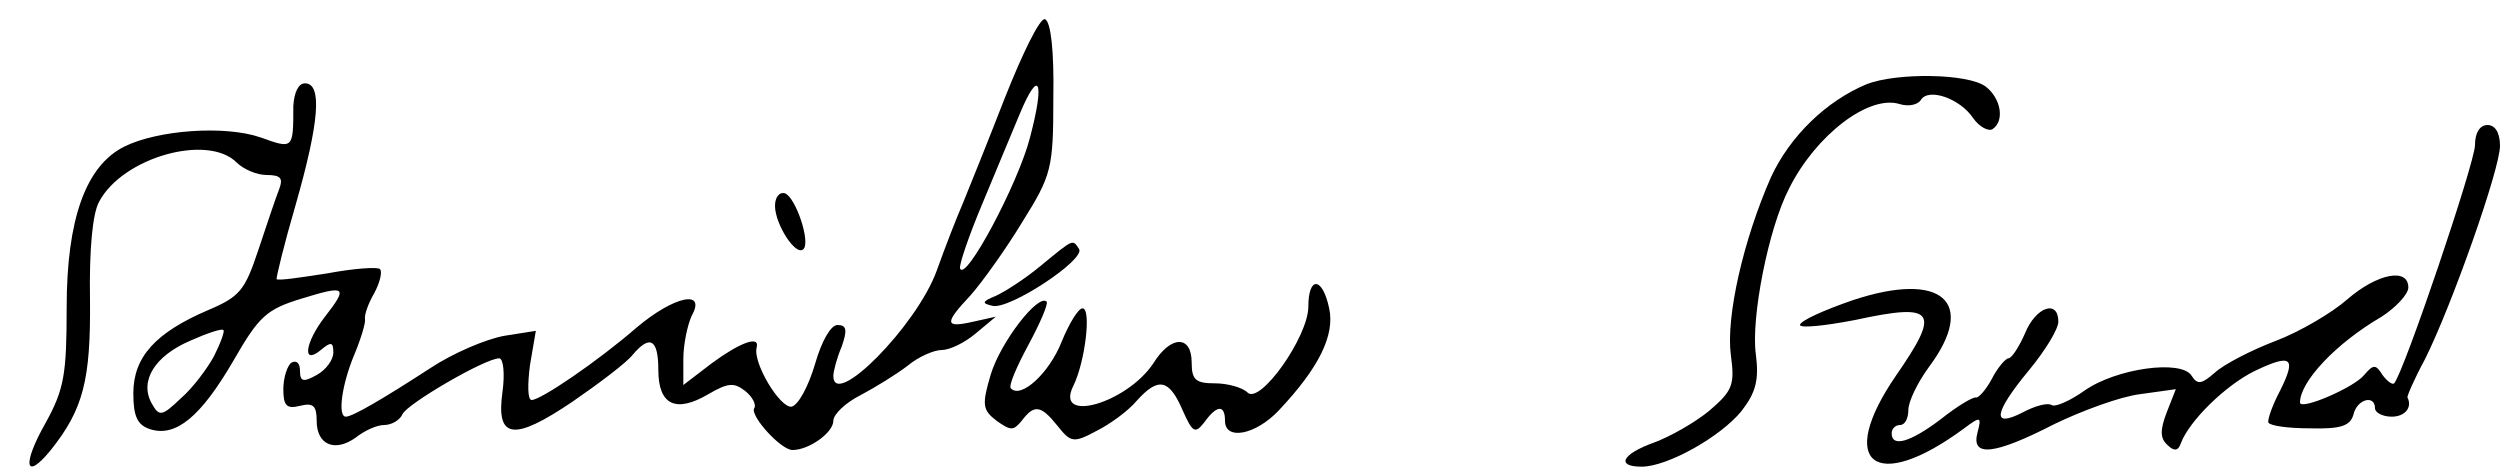
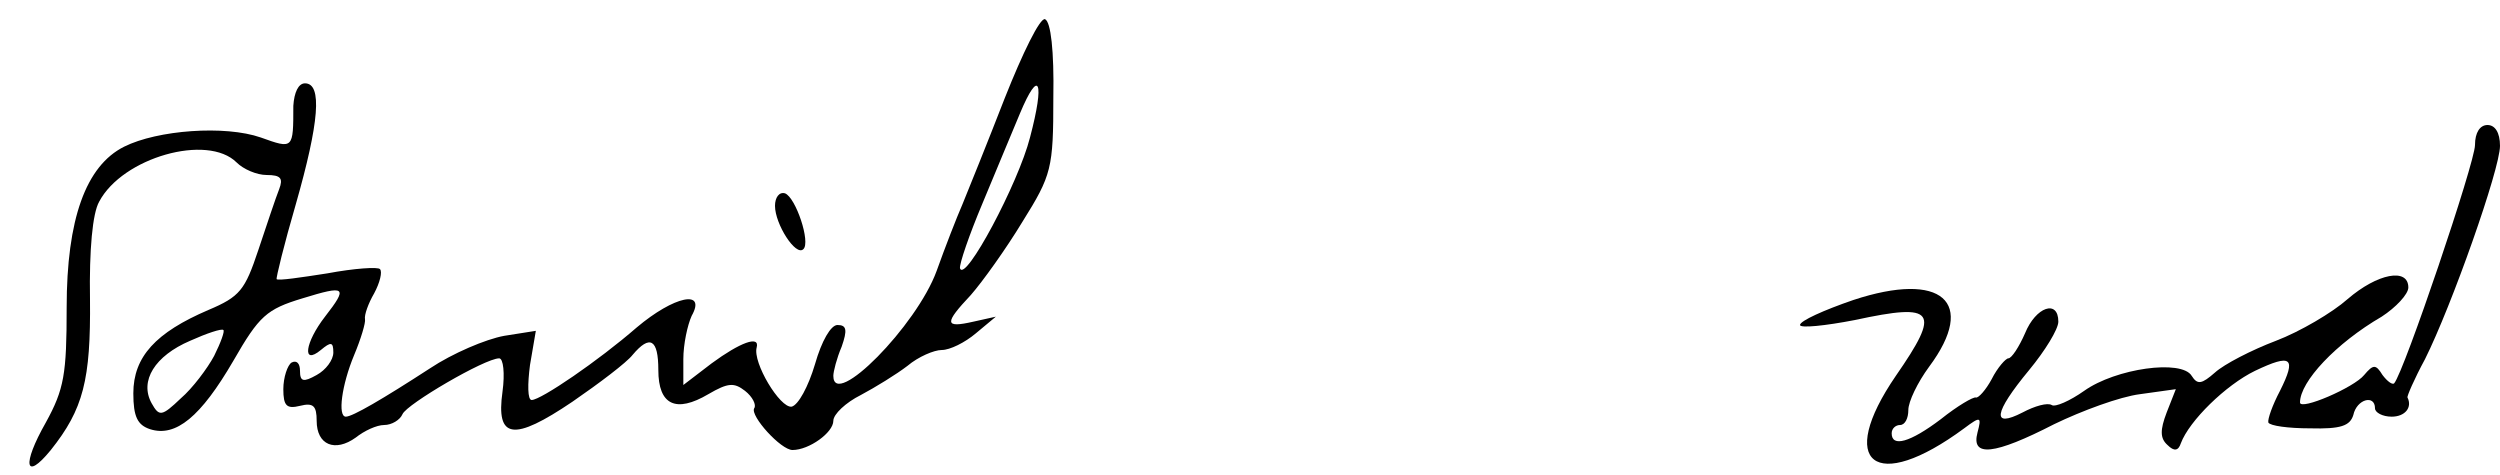
<svg xmlns="http://www.w3.org/2000/svg" version="1.0" width="300pt" height="57pt" viewBox="0 0 300 57" preserveAspectRatio="xMidYMid meet">
  <g transform="translate(0,57) scale(0.1,-0.1)" fill="#000000" stroke="none">
    <path d="M1206 453 c-21 -54 -44 -111 -51 -128 -7 -16 -21 -52 -31 -80 -24 -66 -124 -167 -124 -126 0 5 4 21 10 35 7 20 6 26 -5 26 -8 0 -19 -19 -27 -47 -8 -27 -20 -49 -28 -51 -14 -2 -47 53 -42 71 4 15 -20 6 -54 -19 l-34 -26 0 31 c0 18 5 41 10 52 18 32 -21 24 -66 -14 -46 -40 -115 -87 -126 -87 -5 0 -5 19 -2 42 l7 41 -38 -6 c-22 -4 -62 -21 -89 -39 -57 -37 -93 -58 -101 -58 -10 0 -5 38 10 74 8 19 14 39 13 43 -1 5 4 19 11 31 7 13 10 26 7 29 -2 3 -31 1 -63 -5 -32 -5 -59 -9 -61 -7 -1 1 9 42 23 90 28 98 32 145 11 145 -8 0 -13 -11 -14 -27 0 -52 0 -52 -39 -38 -43 15 -124 9 -164 -11 -46 -23 -69 -87 -69 -193 0 -80 -3 -98 -25 -138 -29 -51 -25 -71 6 -33 39 49 48 84 47 181 -1 59 3 103 11 117 28 53 130 82 165 47 8 -8 24 -15 36 -15 17 0 20 -4 15 -17 -4 -10 -15 -43 -25 -73 -16 -48 -22 -56 -60 -72 -63 -27 -90 -56 -90 -100 0 -28 5 -38 20 -43 31 -10 61 15 100 82 31 54 40 62 83 75 52 16 55 14 27 -22 -24 -31 -28 -59 -5 -40 12 10 15 10 15 -3 0 -9 -9 -21 -20 -27 -16 -9 -20 -8 -20 5 0 9 -4 13 -10 10 -5 -3 -10 -18 -10 -32 0 -20 4 -24 20 -20 16 4 20 0 20 -18 0 -29 22 -38 47 -20 10 8 25 15 34 15 9 0 19 6 22 13 5 12 99 67 116 67 5 0 7 -18 4 -40 -8 -57 13 -60 84 -12 32 22 65 47 72 56 21 25 31 19 31 -18 0 -42 21 -52 60 -29 24 14 31 14 44 4 9 -7 14 -17 11 -21 -5 -9 32 -50 46 -50 20 0 49 21 49 35 0 8 15 22 33 31 17 9 43 25 56 35 13 11 32 19 41 19 10 0 28 9 41 20 l24 20 -27 -6 c-35 -8 -35 -2 -3 32 14 16 42 55 62 88 35 56 37 64 37 149 1 56 -3 91 -10 94 -6 2 -27 -41 -48 -94z m30 -48 c-14 -55 -78 -175 -84 -157 -1 5 11 40 27 78 16 38 36 87 45 108 23 55 30 39 12 -29z m-979 -262 c-8 -15 -26 -39 -40 -51 -23 -22 -26 -22 -35 -6 -15 27 4 57 46 75 20 9 38 15 40 13 2 -1 -3 -15 -11 -31z" />
-     <path d="M2240 469 c-48 -20 -92 -62 -115 -112 -33 -75 -54 -167 -48 -213 5 -36 2 -43 -26 -67 -17 -14 -47 -31 -66 -38 -39 -14 -46 -29 -15 -29 31 0 95 36 120 67 17 22 21 37 17 68 -6 43 15 151 40 199 32 64 96 113 133 101 10 -3 21 -1 25 5 9 15 47 2 63 -22 7 -10 18 -16 23 -13 15 10 10 37 -8 51 -21 16 -107 17 -143 3z" />
    <path d="M2970 396 c0 -21 -85 -272 -97 -286 -2 -2 -8 2 -14 10 -8 13 -11 13 -22 0 -12 -15 -77 -43 -77 -33 0 25 43 71 98 103 17 11 32 27 32 35 0 24 -37 17 -73 -14 -18 -16 -57 -39 -86 -50 -29 -11 -62 -28 -73 -38 -16 -14 -21 -15 -28 -4 -12 20 -91 9 -129 -18 -17 -12 -35 -20 -39 -17 -5 3 -20 -1 -35 -9 -37 -19 -35 -1 8 51 19 23 35 49 35 58 0 27 -27 18 -40 -14 -7 -16 -16 -30 -20 -30 -3 0 -13 -11 -20 -25 -7 -13 -16 -23 -19 -22 -3 1 -22 -10 -42 -26 -37 -28 -59 -34 -59 -17 0 6 5 10 10 10 6 0 10 8 10 18 0 10 11 33 25 52 58 78 15 115 -91 80 -35 -12 -64 -25 -64 -30 0 -4 30 -1 66 6 97 21 103 11 49 -67 -72 -105 -25 -142 82 -63 20 15 21 14 16 -5 -8 -30 20 -27 92 10 33 16 79 33 103 36 l43 6 -11 -28 c-8 -21 -8 -31 1 -39 8 -8 13 -7 16 2 10 27 54 70 89 87 44 21 50 16 30 -24 -9 -17 -15 -34 -14 -38 2 -4 24 -7 50 -7 37 -1 48 3 52 16 4 19 26 25 26 8 0 -5 9 -10 20 -10 16 0 25 11 19 23 -1 1 8 22 21 46 32 64 90 228 90 256 0 16 -6 25 -15 25 -9 0 -15 -9 -15 -24z" />
    <path d="M930 323 c0 -22 25 -61 34 -52 9 8 -9 62 -22 67 -7 2 -12 -5 -12 -15z" />
-     <path d="M1250 252 c-19 -16 -44 -32 -55 -37 -17 -7 -17 -9 -4 -12 20 -5 111 55 104 68 -8 12 -6 13 -45 -19z" />
-     <path d="M1570 202 c0 -36 -58 -118 -73 -103 -6 6 -24 11 -39 11 -23 0 -28 4 -28 25 0 33 -25 33 -46 -1 -32 -48 -119 -73 -96 -27 14 28 22 93 11 93 -5 0 -16 -18 -25 -40 -15 -38 -49 -69 -61 -56 -3 3 7 26 21 52 14 26 24 49 22 52 -10 10 -55 -48 -67 -87 -11 -37 -10 -43 7 -56 17 -12 20 -12 30 0 15 20 23 19 43 -6 16 -20 19 -21 47 -6 16 8 38 24 48 36 26 29 39 26 55 -11 12 -27 15 -29 26 -15 15 21 25 22 25 2 0 -24 37 -17 65 13 48 51 67 90 60 122 -8 38 -25 39 -25 2z" />
  </g>
</svg>